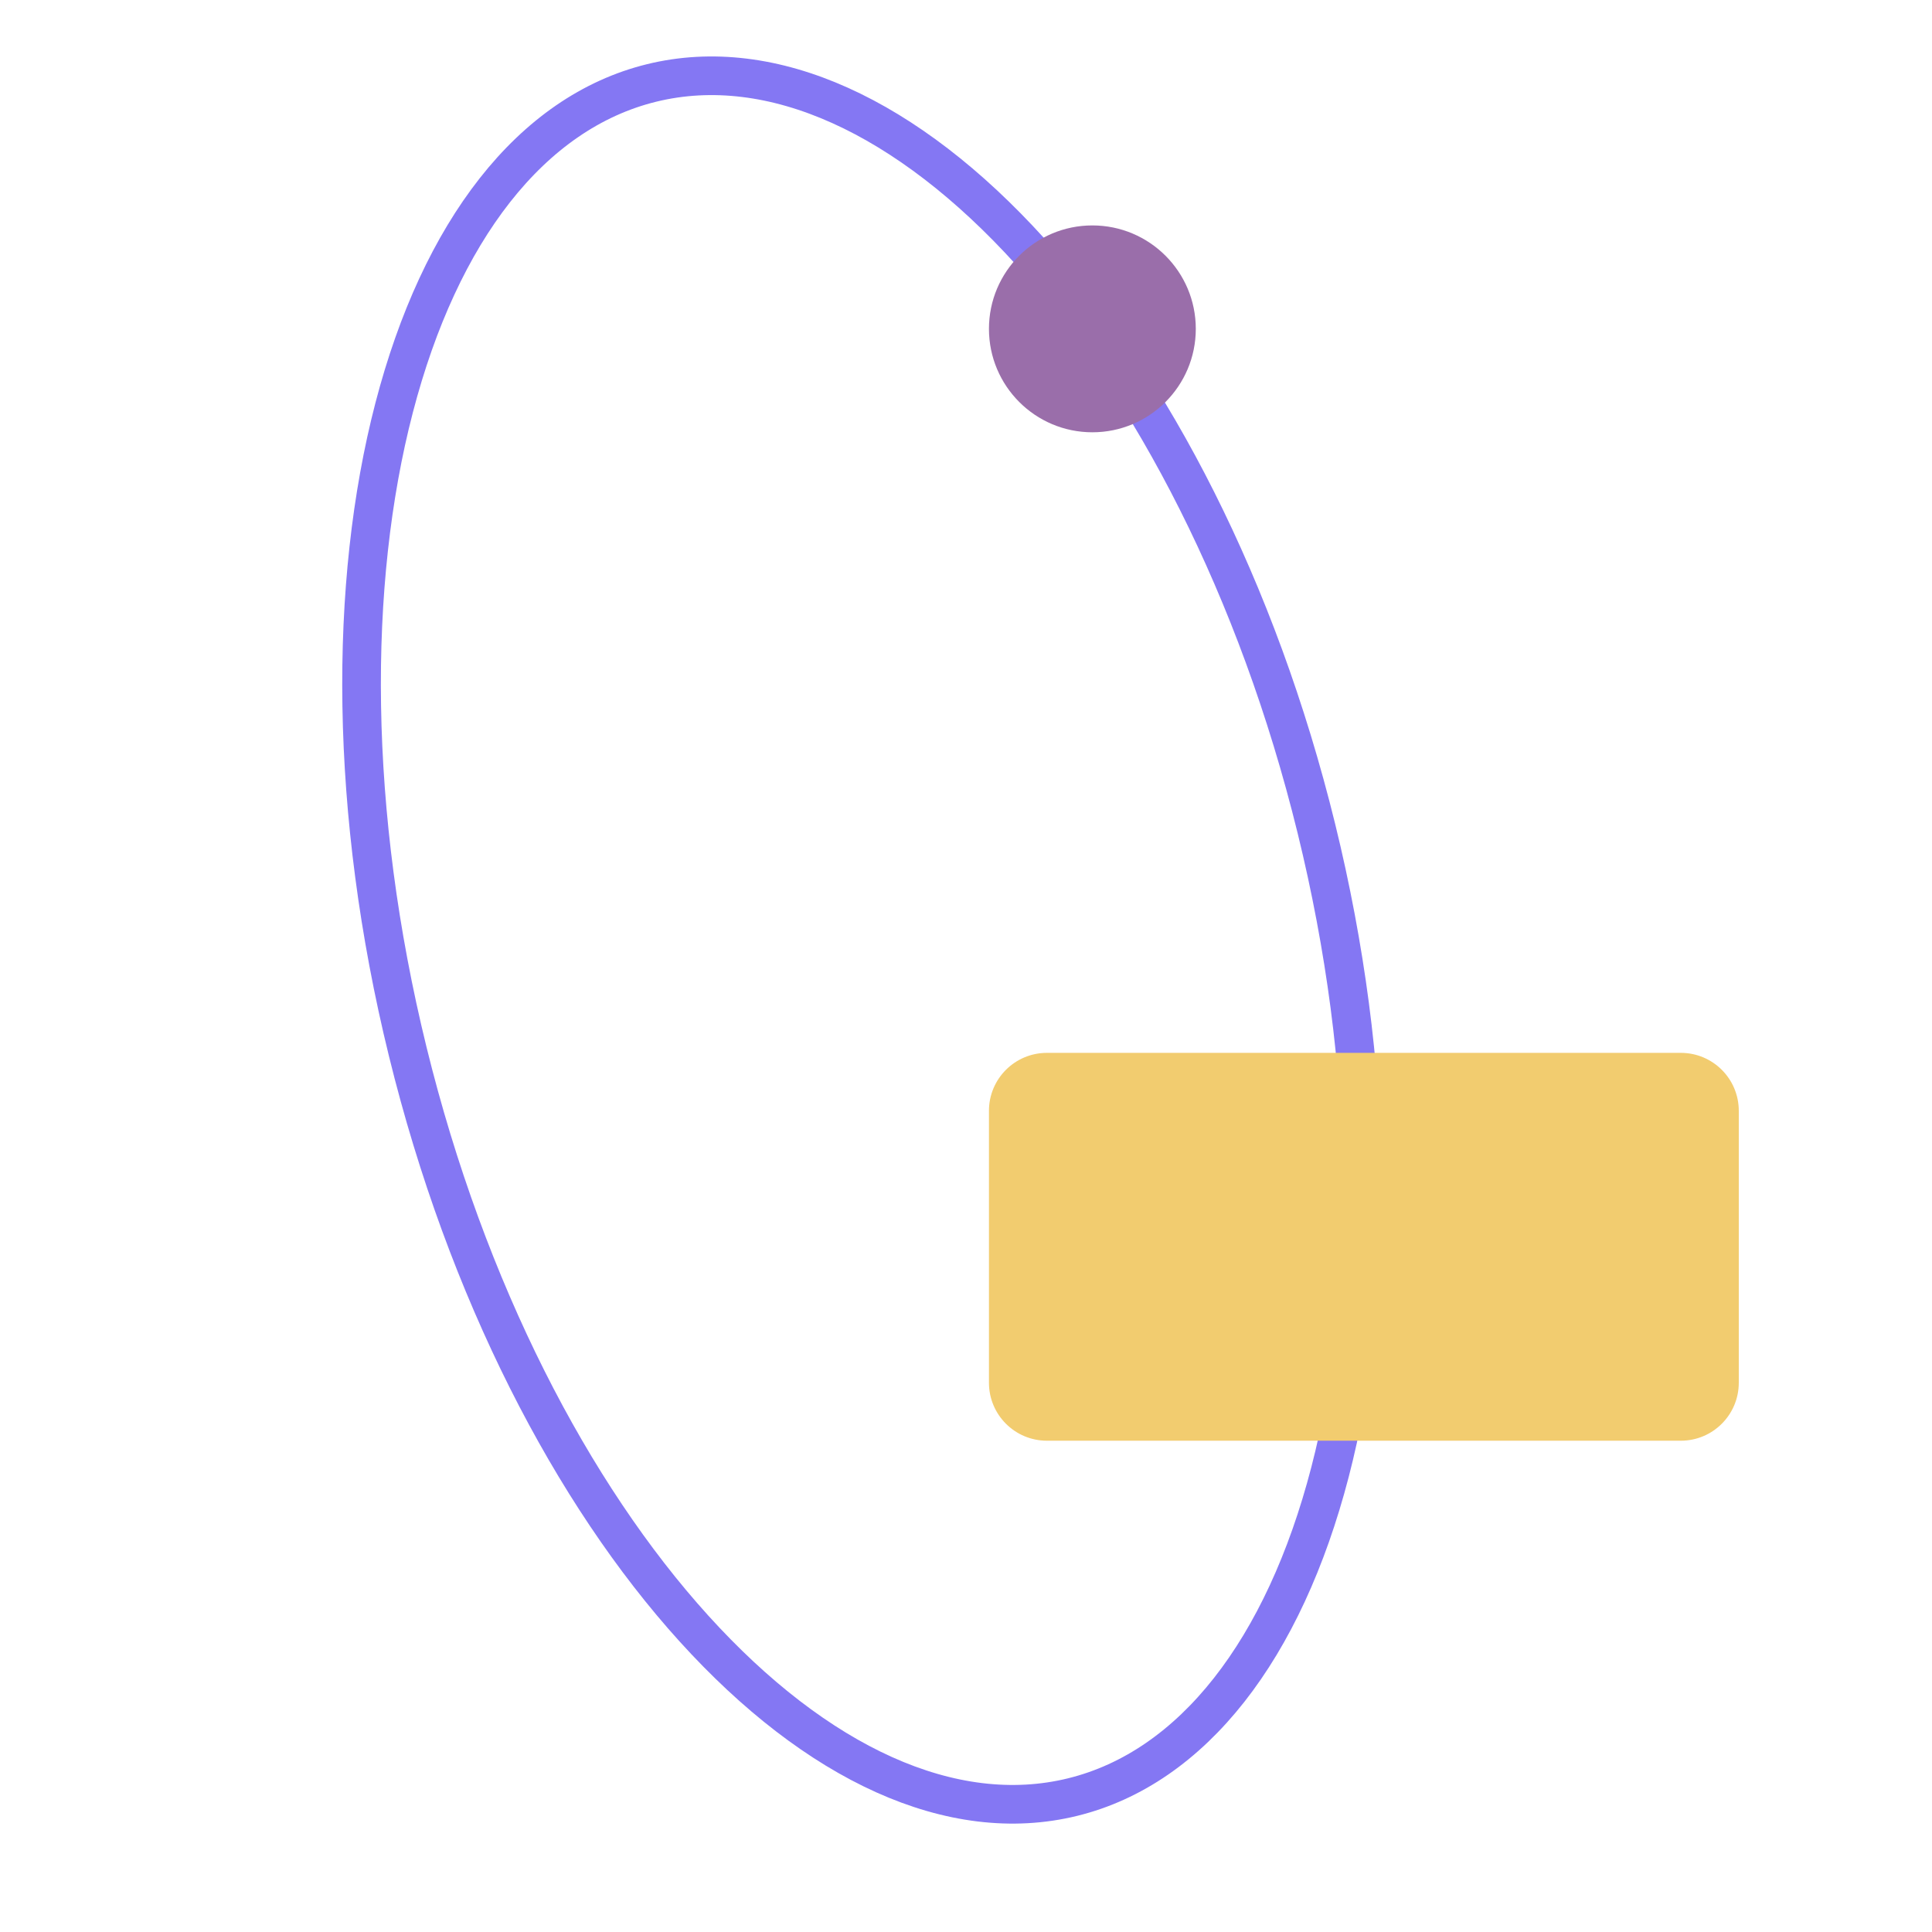
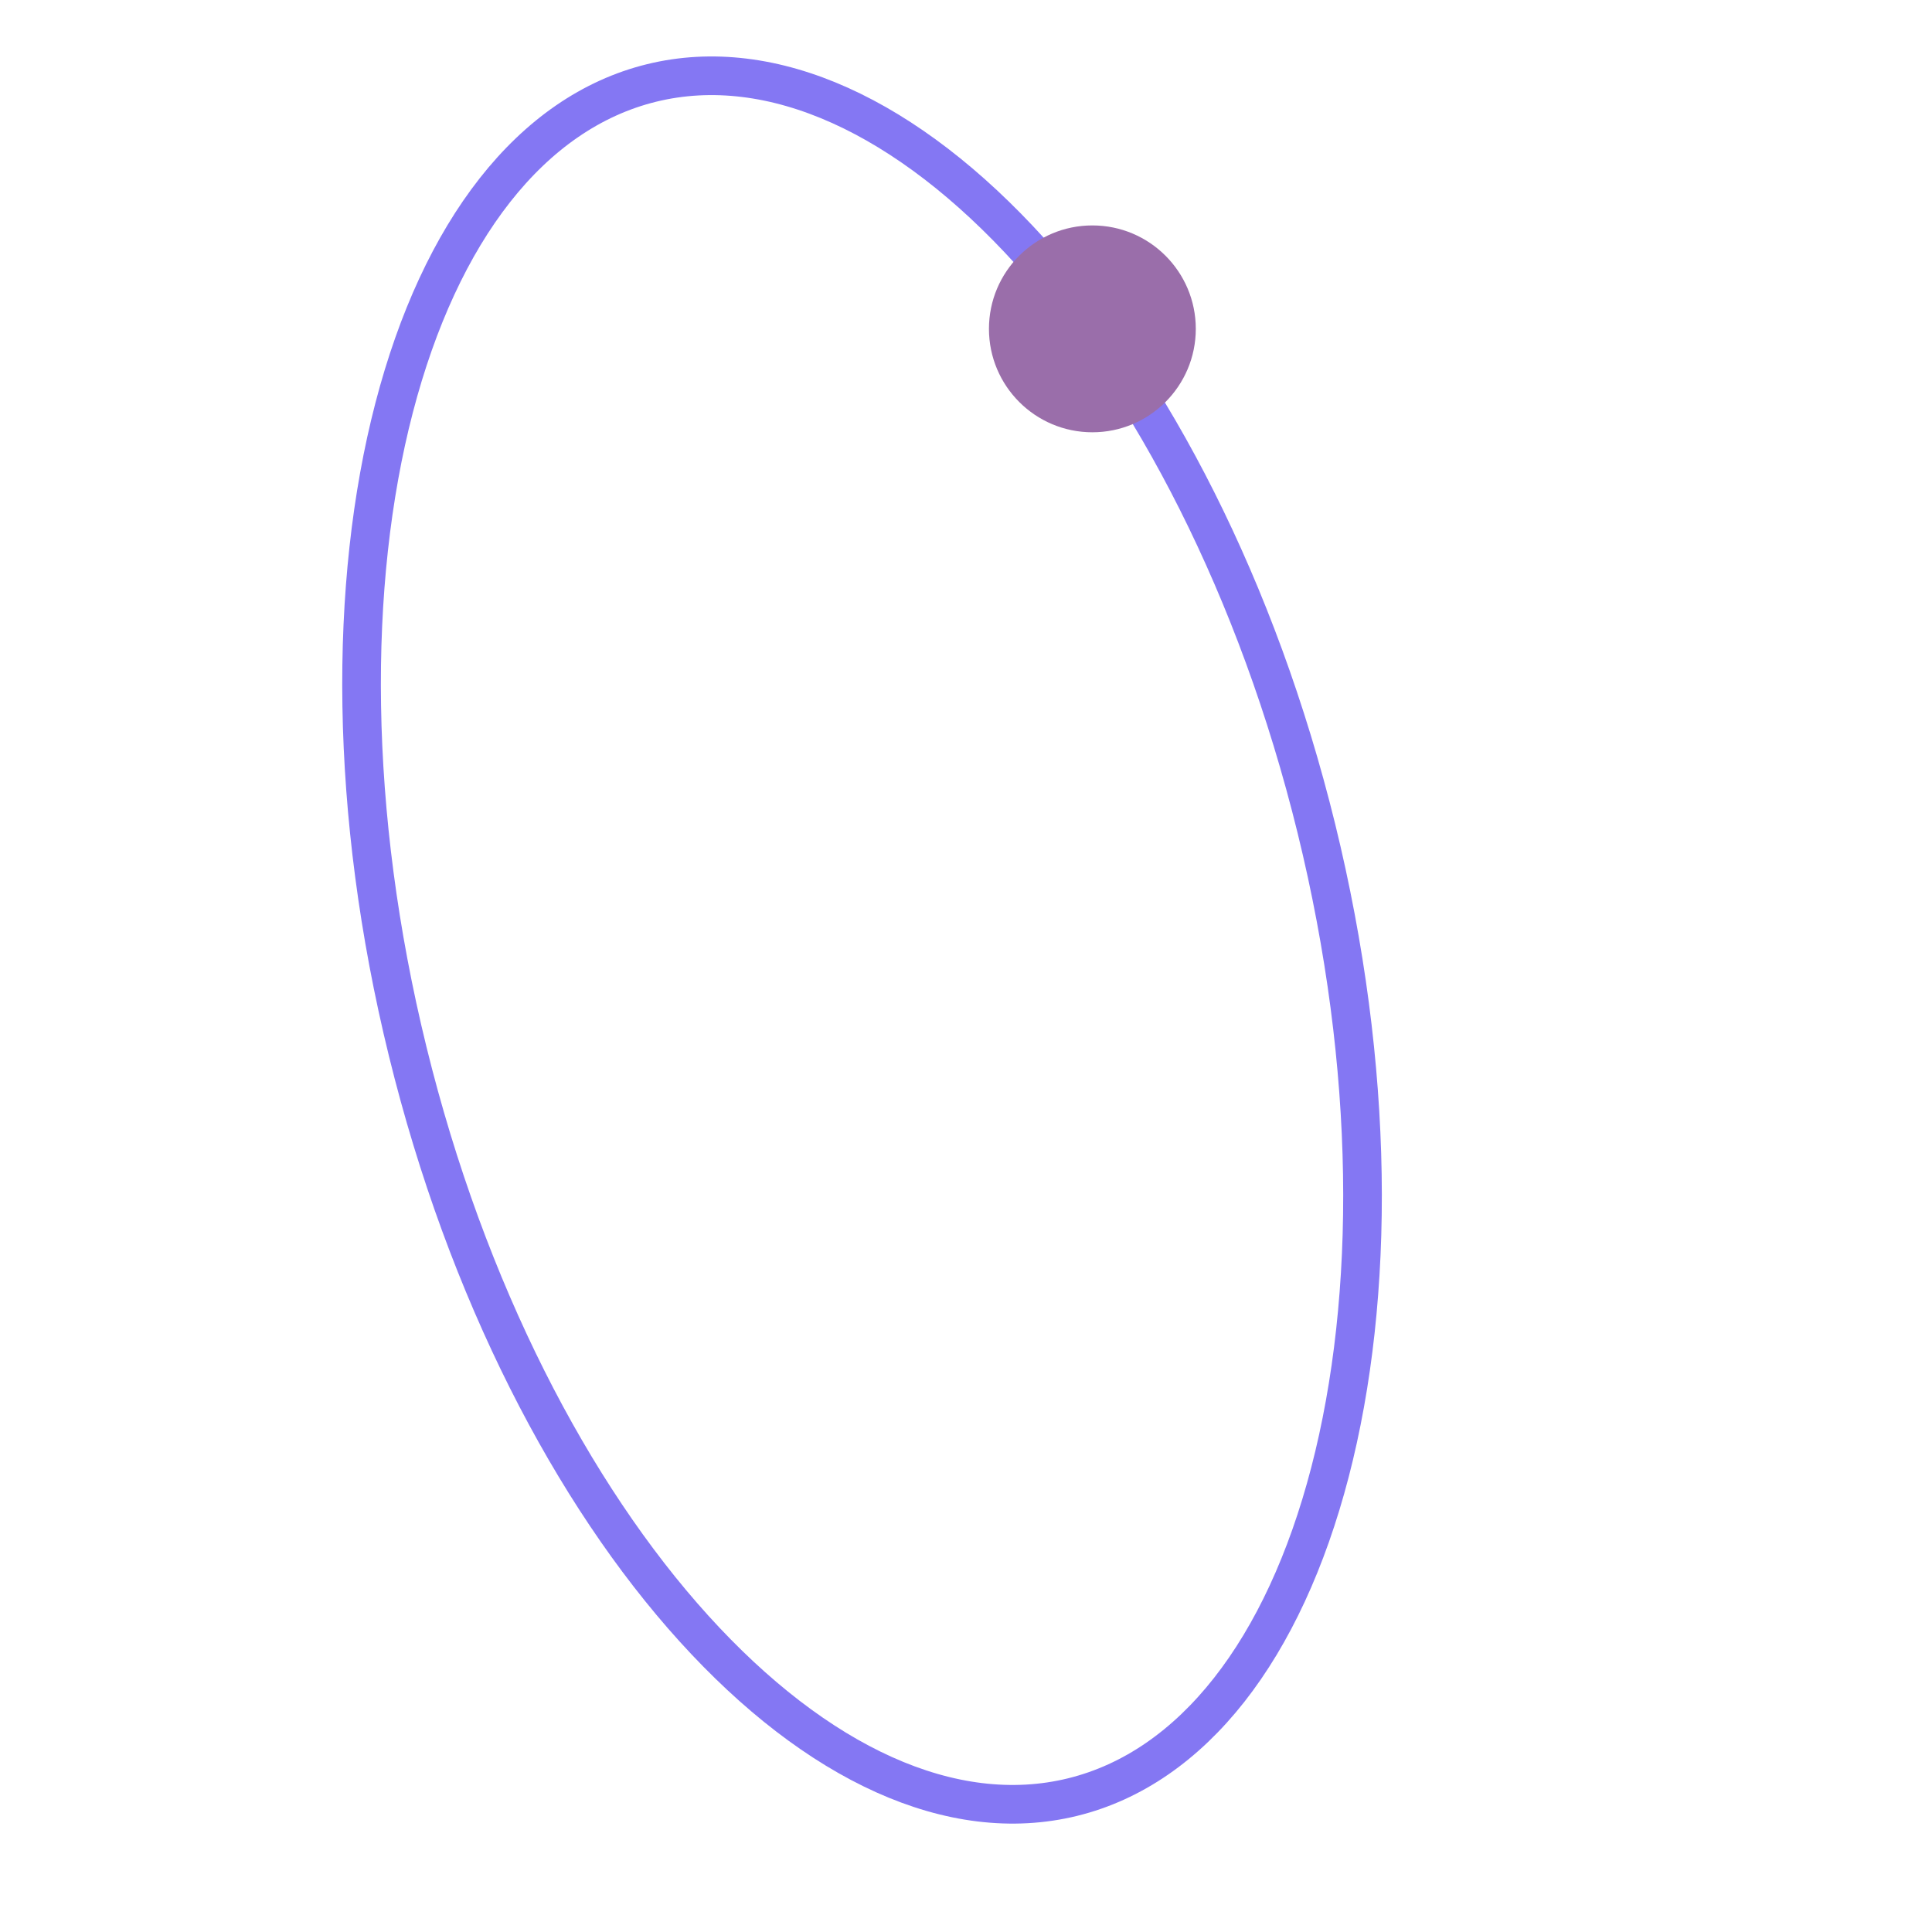
<svg xmlns="http://www.w3.org/2000/svg" width="100" height="100" viewBox="0 0 100 100" fill="none">
  <g clip-path="url(#clip0_870_666)">
    <path d="M68.135 42.88C71.177 55.27 71.205 67.105 68.838 76.207C66.46 85.353 61.749 91.487 55.514 93.018C49.279 94.549 42.263 91.296 35.918 84.292C29.604 77.322 24.147 66.82 21.104 54.43C18.061 42.041 18.033 30.206 20.4 21.104C22.779 11.958 27.49 5.825 33.724 4.294C39.96 2.763 46.976 6.016 53.321 13.019C59.635 19.989 65.092 30.491 68.135 42.88Z" stroke="#8477F3" stroke-width="2" />
    <path d="M56.541 22.375C59.497 22.375 61.894 19.978 61.894 17.021C61.894 14.065 59.497 11.668 56.541 11.668C53.584 11.668 51.188 14.065 51.188 17.021C51.188 19.978 53.584 22.375 56.541 22.375Z" fill="#9A6EAA" />
-     <path fill-rule="evenodd" clip-rule="evenodd" d="M89.999 71.571C89.999 73.228 88.656 74.571 86.999 74.571H54.188C52.531 74.571 51.188 73.228 51.188 71.571V57.496C51.188 55.839 52.531 54.496 54.188 54.496H86.999C88.656 54.496 89.999 55.839 89.999 57.496V71.571Z" fill="#F2CC6F" />
  </g>
  <defs>
    <clipPath id="clip0_870_666">
      <rect width="100" height="100" fill="white" />
    </clipPath>
  </defs>
</svg>